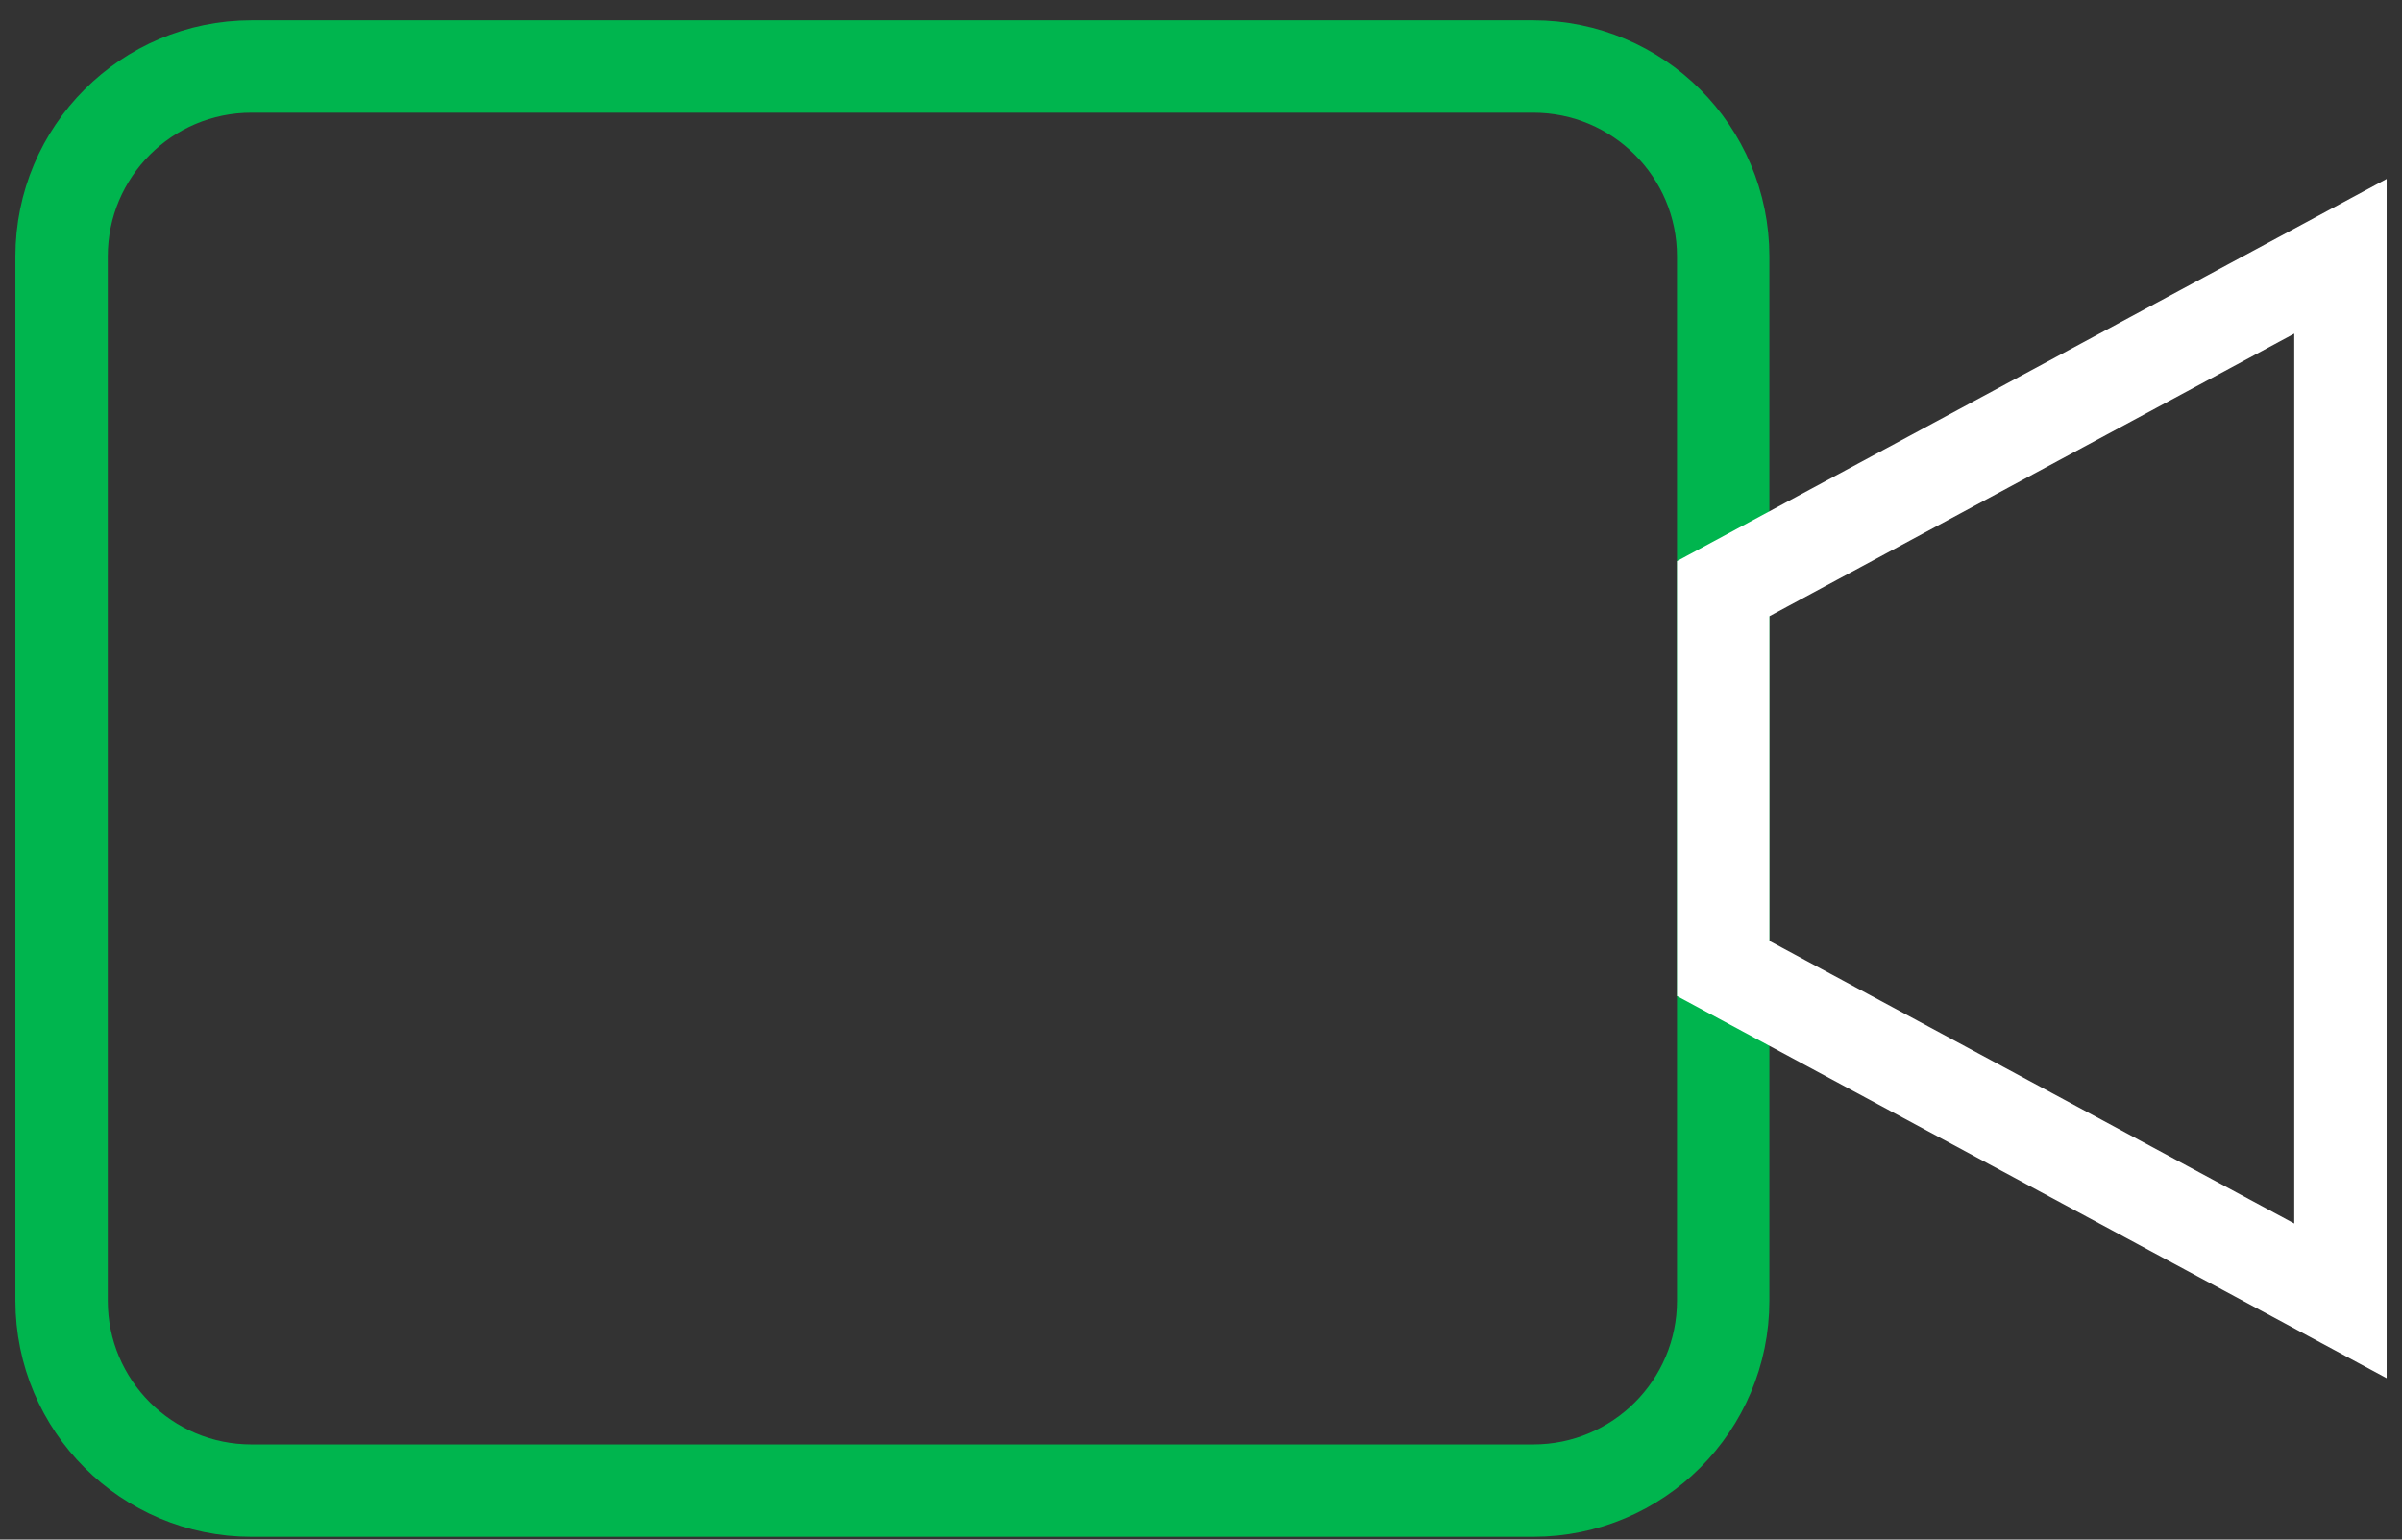
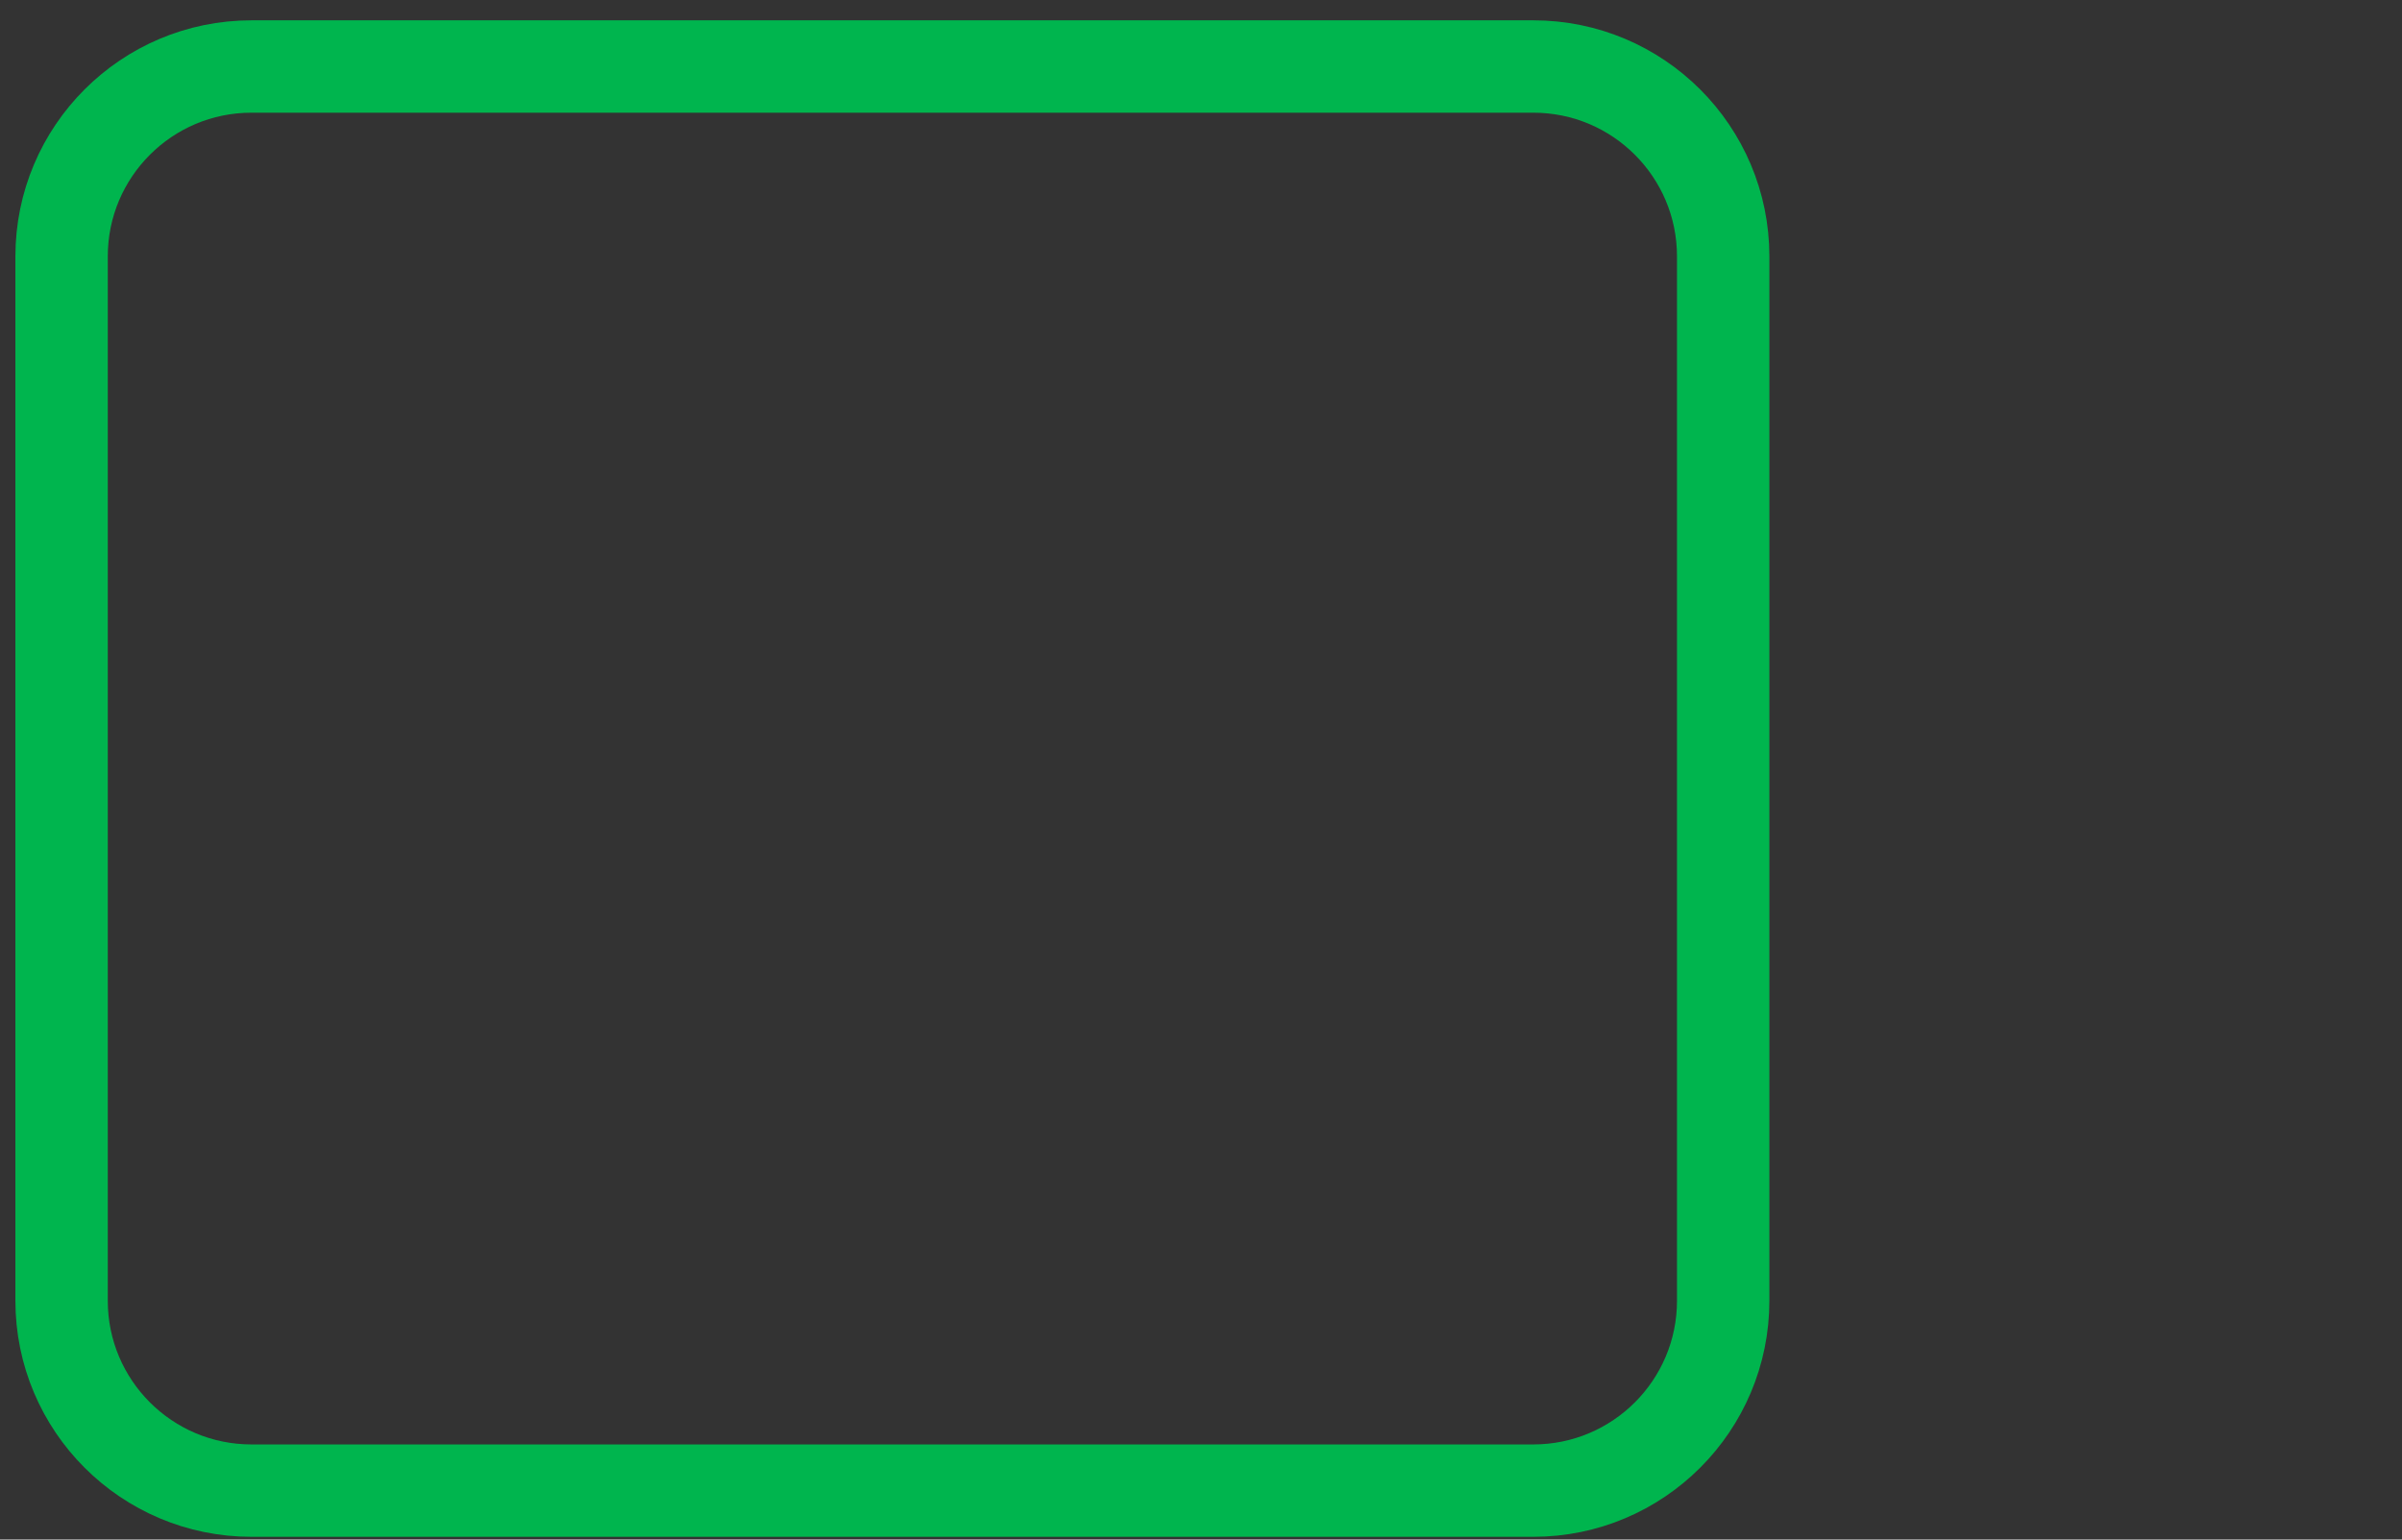
<svg xmlns="http://www.w3.org/2000/svg" width="78" height="50" viewBox="0 0 78 50" fill="none">
  <rect x="0" y="0" width="78" height="50" fill="#333333" stroke="none" />
  <path fill-rule="evenodd" clip-rule="evenodd" d="M55.957 42.243C55.957 45.649 53.196 48.41 49.79 48.41H8.166C4.761 48.41 2 45.649 2 42.243V8.327C2 4.921 4.761 2.16 8.166 2.16H49.79C53.196 2.16 55.957 4.921 55.957 8.327V42.243Z" stroke="#00B54E" stroke-width="3" stroke-linecap="round" />
-   <path fill-rule="evenodd" clip-rule="evenodd" d="M76.001 8.323L55.958 19.117V31.453L76.001 42.247V8.323Z" stroke="white" stroke-width="3" stroke-linecap="round" />
</svg>